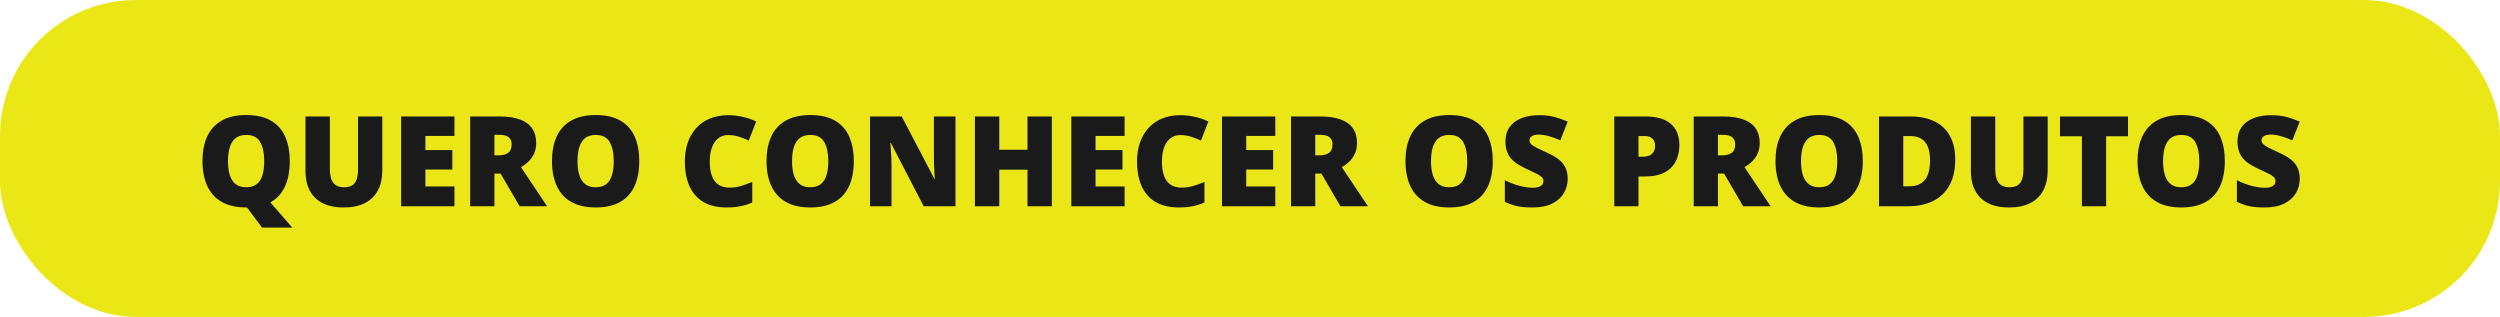
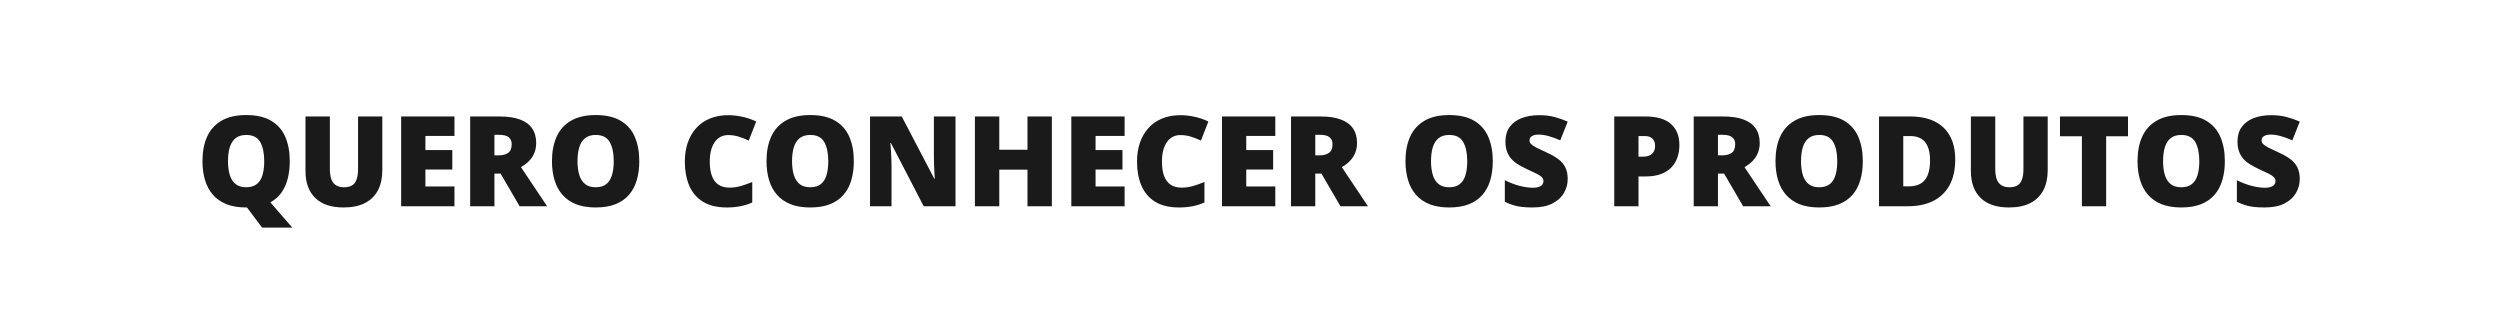
<svg xmlns="http://www.w3.org/2000/svg" width="497" height="63" viewBox="0 0 497 63" fill="none">
-   <rect width="497" height="63" rx="27" fill="#EBE717" />
-   <path d="M57.606 32.052C57.606 33.289 57.472 34.437 57.204 35.495C56.943 36.544 56.528 37.472 55.959 38.278C55.397 39.075 54.66 39.726 53.749 40.231L58.107 45.248H52.101L49.098 41.244C49.09 41.244 49.062 41.244 49.013 41.244C48.972 41.244 48.944 41.244 48.927 41.244C47.43 41.244 46.132 41.029 45.033 40.597C43.943 40.158 43.044 39.535 42.335 38.73C41.627 37.916 41.102 36.943 40.761 35.812C40.419 34.681 40.248 33.419 40.248 32.028C40.248 30.172 40.553 28.561 41.164 27.194C41.782 25.819 42.734 24.756 44.02 24.008C45.306 23.251 46.95 22.873 48.952 22.873C50.986 22.873 52.638 23.251 53.908 24.008C55.185 24.765 56.121 25.831 56.715 27.206C57.309 28.581 57.606 30.197 57.606 32.052ZM45.326 32.052C45.326 33.127 45.448 34.05 45.692 34.823C45.937 35.596 46.323 36.19 46.852 36.605C47.381 37.02 48.073 37.228 48.927 37.228C49.814 37.228 50.518 37.02 51.039 36.605C51.568 36.19 51.947 35.596 52.174 34.823C52.41 34.05 52.528 33.127 52.528 32.052C52.528 30.441 52.26 29.167 51.723 28.231C51.185 27.296 50.262 26.828 48.952 26.828C48.081 26.828 47.377 27.039 46.84 27.462C46.311 27.886 45.924 28.488 45.68 29.269C45.444 30.05 45.326 30.978 45.326 32.052ZM76.002 23.153V33.895C76.002 35.393 75.718 36.695 75.148 37.802C74.578 38.9 73.724 39.751 72.585 40.353C71.445 40.947 70.017 41.244 68.3 41.244C65.842 41.244 63.966 40.613 62.672 39.352C61.378 38.091 60.731 36.308 60.731 34.005V23.153H65.578V33.627C65.578 34.888 65.814 35.804 66.286 36.373C66.758 36.943 67.454 37.228 68.373 37.228C69.032 37.228 69.569 37.106 69.984 36.862C70.399 36.609 70.701 36.215 70.888 35.678C71.083 35.141 71.181 34.449 71.181 33.602V23.153H76.002ZM90.346 41H79.75V23.153H90.346V27.023H84.572V29.831H89.918V33.7H84.572V37.069H90.346V41ZM99.318 23.153C100.937 23.153 102.284 23.353 103.358 23.752C104.433 24.142 105.238 24.728 105.775 25.509C106.321 26.291 106.593 27.263 106.593 28.427C106.593 29.151 106.471 29.81 106.227 30.404C105.983 30.998 105.633 31.531 105.177 32.003C104.73 32.467 104.193 32.874 103.566 33.224L108.766 41H103.297L99.513 34.506H98.293V41H93.471V23.153H99.318ZM99.245 26.803H98.293V30.88H99.196C99.936 30.88 100.543 30.718 101.015 30.392C101.487 30.067 101.723 29.485 101.723 28.646C101.723 28.069 101.527 27.617 101.137 27.291C100.746 26.966 100.115 26.803 99.245 26.803ZM127.089 32.052C127.089 33.428 126.922 34.681 126.588 35.812C126.263 36.935 125.75 37.904 125.05 38.717C124.35 39.531 123.451 40.158 122.353 40.597C121.254 41.029 119.94 41.244 118.41 41.244C116.912 41.244 115.614 41.029 114.516 40.597C113.425 40.158 112.526 39.535 111.818 38.73C111.11 37.916 110.585 36.943 110.243 35.812C109.901 34.681 109.73 33.419 109.73 32.028C109.73 30.172 110.036 28.561 110.646 27.194C111.264 25.819 112.217 24.756 113.502 24.008C114.788 23.251 116.432 22.873 118.434 22.873C120.469 22.873 122.121 23.251 123.39 24.008C124.668 24.765 125.604 25.831 126.198 27.206C126.792 28.581 127.089 30.197 127.089 32.052ZM114.809 32.052C114.809 33.127 114.931 34.05 115.175 34.823C115.419 35.596 115.806 36.19 116.334 36.605C116.863 37.02 117.555 37.228 118.41 37.228C119.297 37.228 120.001 37.02 120.521 36.605C121.05 36.19 121.429 35.596 121.657 34.823C121.893 34.05 122.011 33.127 122.011 32.052C122.011 30.441 121.742 29.167 121.205 28.231C120.668 27.296 119.744 26.828 118.434 26.828C117.563 26.828 116.859 27.039 116.322 27.462C115.793 27.886 115.407 28.488 115.163 29.269C114.927 30.05 114.809 30.978 114.809 32.052ZM144.752 26.852C144.183 26.852 143.674 26.974 143.227 27.218C142.779 27.454 142.396 27.8 142.079 28.256C141.762 28.712 141.518 29.269 141.347 29.928C141.184 30.579 141.103 31.32 141.103 32.15C141.103 33.273 141.245 34.217 141.53 34.982C141.815 35.747 142.246 36.325 142.824 36.715C143.41 37.106 144.142 37.301 145.021 37.301C145.819 37.301 146.583 37.191 147.316 36.972C148.056 36.752 148.801 36.487 149.55 36.178V40.255C148.76 40.605 147.951 40.858 147.121 41.012C146.299 41.167 145.424 41.244 144.496 41.244C142.559 41.244 140.972 40.862 139.735 40.097C138.507 39.324 137.599 38.253 137.013 36.886C136.435 35.519 136.146 33.932 136.146 32.126C136.146 30.775 136.334 29.538 136.708 28.415C137.09 27.291 137.648 26.319 138.38 25.497C139.113 24.667 140.016 24.028 141.09 23.581C142.173 23.125 143.41 22.897 144.801 22.897C145.664 22.897 146.571 22.999 147.523 23.202C148.484 23.398 149.42 23.715 150.331 24.154L148.854 27.951C148.203 27.641 147.544 27.381 146.876 27.169C146.209 26.958 145.501 26.852 144.752 26.852ZM169.74 32.052C169.74 33.428 169.573 34.681 169.24 35.812C168.914 36.935 168.402 37.904 167.702 38.717C167.002 39.531 166.103 40.158 165.004 40.597C163.905 41.029 162.591 41.244 161.061 41.244C159.564 41.244 158.266 41.029 157.167 40.597C156.076 40.158 155.177 39.535 154.469 38.73C153.761 37.916 153.236 36.943 152.895 35.812C152.553 34.681 152.382 33.419 152.382 32.028C152.382 30.172 152.687 28.561 153.297 27.194C153.916 25.819 154.868 24.756 156.154 24.008C157.44 23.251 159.083 22.873 161.085 22.873C163.12 22.873 164.772 23.251 166.042 24.008C167.319 24.765 168.255 25.831 168.849 27.206C169.443 28.581 169.74 30.197 169.74 32.052ZM157.46 32.052C157.46 33.127 157.582 34.05 157.826 34.823C158.07 35.596 158.457 36.19 158.986 36.605C159.515 37.02 160.207 37.228 161.061 37.228C161.948 37.228 162.652 37.02 163.173 36.605C163.702 36.19 164.08 35.596 164.308 34.823C164.544 34.05 164.662 33.127 164.662 32.052C164.662 30.441 164.394 29.167 163.856 28.231C163.319 27.296 162.396 26.828 161.085 26.828C160.215 26.828 159.511 27.039 158.974 27.462C158.445 27.886 158.058 28.488 157.814 29.269C157.578 30.05 157.46 30.978 157.46 32.052ZM189.955 41H183.632L177.113 28.427H177.003C177.044 28.809 177.081 29.269 177.113 29.806C177.146 30.343 177.174 30.893 177.199 31.454C177.223 32.008 177.235 32.508 177.235 32.956V41H172.963V23.153H179.262L185.756 35.556H185.829C185.805 35.165 185.78 34.713 185.756 34.201C185.731 33.68 185.707 33.155 185.683 32.626C185.666 32.097 185.658 31.629 185.658 31.222V23.153H189.955V41ZM209.108 41H204.262V33.725H198.659V41H193.812V23.153H198.659V29.77H204.262V23.153H209.108V41ZM223.573 41H212.978V23.153H223.573V27.023H217.799V29.831H223.146V33.7H217.799V37.069H223.573V41ZM234.645 26.852C234.075 26.852 233.567 26.974 233.119 27.218C232.672 27.454 232.289 27.8 231.972 28.256C231.654 28.712 231.41 29.269 231.239 29.928C231.076 30.579 230.995 31.32 230.995 32.15C230.995 33.273 231.138 34.217 231.422 34.982C231.707 35.747 232.139 36.325 232.716 36.715C233.302 37.106 234.035 37.301 234.914 37.301C235.711 37.301 236.476 37.191 237.208 36.972C237.949 36.752 238.694 36.487 239.442 36.178V40.255C238.653 40.605 237.843 40.858 237.013 41.012C236.191 41.167 235.316 41.244 234.389 41.244C232.452 41.244 230.865 40.862 229.628 40.097C228.399 39.324 227.492 38.253 226.906 36.886C226.328 35.519 226.039 33.932 226.039 32.126C226.039 30.775 226.226 29.538 226.601 28.415C226.983 27.291 227.541 26.319 228.273 25.497C229.005 24.667 229.909 24.028 230.983 23.581C232.065 23.125 233.302 22.897 234.694 22.897C235.556 22.897 236.464 22.999 237.416 23.202C238.376 23.398 239.312 23.715 240.224 24.154L238.747 27.951C238.096 27.641 237.436 27.381 236.769 27.169C236.102 26.958 235.394 26.852 234.645 26.852ZM253.529 41H242.934V23.153H253.529V27.023H247.755V29.831H253.102V33.7H247.755V37.069H253.529V41ZM262.501 23.153C264.121 23.153 265.468 23.353 266.542 23.752C267.616 24.142 268.422 24.728 268.959 25.509C269.504 26.291 269.777 27.263 269.777 28.427C269.777 29.151 269.655 29.81 269.411 30.404C269.167 30.998 268.817 31.531 268.361 32.003C267.913 32.467 267.376 32.874 266.75 33.224L271.95 41H266.481L262.697 34.506H261.476V41H256.654V23.153H262.501ZM262.428 26.803H261.476V30.88H262.379C263.12 30.88 263.726 30.718 264.198 30.392C264.67 30.067 264.906 29.485 264.906 28.646C264.906 28.069 264.711 27.617 264.32 27.291C263.93 26.966 263.299 26.803 262.428 26.803ZM296.767 32.052C296.767 33.428 296.6 34.681 296.266 35.812C295.941 36.935 295.428 37.904 294.728 38.717C294.028 39.531 293.129 40.158 292.03 40.597C290.932 41.029 289.617 41.244 288.087 41.244C286.59 41.244 285.292 41.029 284.193 40.597C283.103 40.158 282.204 39.535 281.496 38.73C280.788 37.916 280.263 36.943 279.921 35.812C279.579 34.681 279.408 33.419 279.408 32.028C279.408 30.172 279.713 28.561 280.324 27.194C280.942 25.819 281.894 24.756 283.18 24.008C284.466 23.251 286.11 22.873 288.112 22.873C290.146 22.873 291.798 23.251 293.068 24.008C294.346 24.765 295.281 25.831 295.875 27.206C296.47 28.581 296.767 30.197 296.767 32.052ZM284.486 32.052C284.486 33.127 284.608 34.05 284.853 34.823C285.097 35.596 285.483 36.19 286.012 36.605C286.541 37.02 287.233 37.228 288.087 37.228C288.974 37.228 289.678 37.02 290.199 36.605C290.728 36.19 291.107 35.596 291.334 34.823C291.57 34.05 291.688 33.127 291.688 32.052C291.688 30.441 291.42 29.167 290.883 28.231C290.346 27.296 289.422 26.828 288.112 26.828C287.241 26.828 286.537 27.039 286 27.462C285.471 27.886 285.084 28.488 284.84 29.269C284.604 30.05 284.486 30.978 284.486 32.052ZM311.659 35.58C311.659 36.548 311.415 37.468 310.927 38.339C310.438 39.202 309.678 39.901 308.644 40.438C307.619 40.976 306.292 41.244 304.665 41.244C303.851 41.244 303.135 41.208 302.516 41.134C301.906 41.061 301.336 40.943 300.807 40.78C300.278 40.609 299.729 40.39 299.159 40.121V35.824C300.128 36.312 301.104 36.687 302.089 36.947C303.074 37.2 303.965 37.326 304.762 37.326C305.242 37.326 305.633 37.269 305.934 37.155C306.243 37.041 306.471 36.886 306.618 36.691C306.764 36.487 306.837 36.255 306.837 35.995C306.837 35.686 306.728 35.425 306.508 35.214C306.296 34.994 305.954 34.766 305.482 34.53C305.01 34.294 304.388 34.001 303.615 33.651C302.956 33.342 302.357 33.025 301.82 32.699C301.291 32.374 300.836 32.003 300.453 31.588C300.079 31.165 299.79 30.673 299.586 30.111C299.383 29.55 299.281 28.887 299.281 28.122C299.281 26.974 299.562 26.014 300.124 25.241C300.693 24.459 301.483 23.873 302.492 23.483C303.509 23.092 304.681 22.897 306.007 22.897C307.171 22.897 308.217 23.027 309.145 23.288C310.08 23.548 310.919 23.845 311.659 24.179L310.182 27.902C309.417 27.552 308.664 27.275 307.924 27.072C307.183 26.86 306.496 26.754 305.861 26.754C305.446 26.754 305.104 26.807 304.835 26.913C304.575 27.011 304.38 27.145 304.25 27.316C304.127 27.487 304.066 27.682 304.066 27.902C304.066 28.178 304.172 28.427 304.384 28.646C304.604 28.866 304.966 29.106 305.47 29.367C305.983 29.619 306.679 29.949 307.558 30.355C308.428 30.746 309.169 31.169 309.779 31.625C310.39 32.073 310.854 32.614 311.171 33.248C311.496 33.875 311.659 34.652 311.659 35.58ZM327.089 23.153C329.351 23.153 331.044 23.646 332.167 24.63C333.298 25.615 333.864 27.015 333.864 28.83C333.864 29.643 333.746 30.425 333.51 31.173C333.282 31.922 332.903 32.589 332.375 33.175C331.854 33.761 331.158 34.225 330.287 34.567C329.424 34.909 328.358 35.08 327.089 35.08H325.734V41H320.912V23.153H327.089ZM326.979 27.047H325.734V31.149H326.686C327.101 31.149 327.488 31.08 327.846 30.941C328.204 30.795 328.489 30.563 328.7 30.246C328.92 29.92 329.03 29.489 329.03 28.952C329.03 28.39 328.863 27.934 328.529 27.584C328.196 27.226 327.679 27.047 326.979 27.047ZM342.555 23.153C344.175 23.153 345.521 23.353 346.596 23.752C347.67 24.142 348.476 24.728 349.013 25.509C349.558 26.291 349.831 27.263 349.831 28.427C349.831 29.151 349.708 29.81 349.464 30.404C349.22 30.998 348.87 31.531 348.415 32.003C347.967 32.467 347.43 32.874 346.803 33.224L352.003 41H346.535L342.75 34.506H341.53V41H336.708V23.153H342.555ZM342.482 26.803H341.53V30.88H342.433C343.174 30.88 343.78 30.718 344.252 30.392C344.724 30.067 344.96 29.485 344.96 28.646C344.96 28.069 344.765 27.617 344.374 27.291C343.983 26.966 343.353 26.803 342.482 26.803ZM370.326 32.052C370.326 33.428 370.159 34.681 369.826 35.812C369.5 36.935 368.987 37.904 368.288 38.717C367.588 39.531 366.688 40.158 365.59 40.597C364.491 41.029 363.177 41.244 361.647 41.244C360.15 41.244 358.852 41.029 357.753 40.597C356.662 40.158 355.763 39.535 355.055 38.73C354.347 37.916 353.822 36.943 353.48 35.812C353.139 34.681 352.968 33.419 352.968 32.028C352.968 30.172 353.273 28.561 353.883 27.194C354.502 25.819 355.454 24.756 356.74 24.008C358.026 23.251 359.669 22.873 361.671 22.873C363.706 22.873 365.358 23.251 366.627 24.008C367.905 24.765 368.841 25.831 369.435 27.206C370.029 28.581 370.326 30.197 370.326 32.052ZM358.046 32.052C358.046 33.127 358.168 34.05 358.412 34.823C358.656 35.596 359.043 36.19 359.572 36.605C360.101 37.02 360.792 37.228 361.647 37.228C362.534 37.228 363.238 37.02 363.759 36.605C364.288 36.19 364.666 35.596 364.894 34.823C365.13 34.05 365.248 33.127 365.248 32.052C365.248 30.441 364.979 29.167 364.442 28.231C363.905 27.296 362.982 26.828 361.671 26.828C360.801 26.828 360.097 27.039 359.56 27.462C359.031 27.886 358.644 28.488 358.4 29.269C358.164 30.05 358.046 30.978 358.046 32.052ZM388.698 31.698C388.698 33.773 388.311 35.499 387.538 36.874C386.765 38.249 385.674 39.283 384.267 39.975C382.867 40.658 381.219 41 379.323 41H373.549V23.153H379.726C381.646 23.153 383.274 23.483 384.608 24.142C385.943 24.801 386.956 25.766 387.648 27.035C388.348 28.305 388.698 29.859 388.698 31.698ZM383.693 31.869C383.693 30.787 383.546 29.892 383.253 29.184C382.969 28.467 382.537 27.934 381.959 27.584C381.382 27.226 380.653 27.047 379.774 27.047H378.371V37.045H379.445C380.91 37.045 381.984 36.622 382.667 35.775C383.351 34.921 383.693 33.619 383.693 31.869ZM407.082 23.153V33.895C407.082 35.393 406.797 36.695 406.227 37.802C405.657 38.9 404.803 39.751 403.664 40.353C402.524 40.947 401.096 41.244 399.379 41.244C396.921 41.244 395.045 40.613 393.751 39.352C392.458 38.091 391.811 36.308 391.811 34.005V23.153H396.657V33.627C396.657 34.888 396.893 35.804 397.365 36.373C397.837 36.943 398.533 37.228 399.452 37.228C400.111 37.228 400.648 37.106 401.063 36.862C401.479 36.609 401.78 36.215 401.967 35.678C402.162 35.141 402.26 34.449 402.26 33.602V23.153H407.082ZM418.703 41H413.881V27.096H409.523V23.153H423.048V27.096H418.703V41ZM442.299 32.052C442.299 33.428 442.132 34.681 441.798 35.812C441.473 36.935 440.96 37.904 440.26 38.717C439.56 39.531 438.661 40.158 437.562 40.597C436.464 41.029 435.15 41.244 433.62 41.244C432.122 41.244 430.824 41.029 429.726 40.597C428.635 40.158 427.736 39.535 427.028 38.73C426.32 37.916 425.795 36.943 425.453 35.812C425.111 34.681 424.94 33.419 424.94 32.028C424.94 30.172 425.246 28.561 425.856 27.194C426.474 25.819 427.427 24.756 428.712 24.008C429.998 23.251 431.642 22.873 433.644 22.873C435.679 22.873 437.331 23.251 438.6 24.008C439.878 24.765 440.814 25.831 441.408 27.206C442.002 28.581 442.299 30.197 442.299 32.052ZM430.019 32.052C430.019 33.127 430.141 34.05 430.385 34.823C430.629 35.596 431.015 36.19 431.544 36.605C432.073 37.02 432.765 37.228 433.62 37.228C434.507 37.228 435.211 37.02 435.731 36.605C436.26 36.19 436.639 35.596 436.867 34.823C437.103 34.05 437.221 33.127 437.221 32.052C437.221 30.441 436.952 29.167 436.415 28.231C435.878 27.296 434.954 26.828 433.644 26.828C432.773 26.828 432.069 27.039 431.532 27.462C431.003 27.886 430.617 28.488 430.373 29.269C430.137 30.05 430.019 30.978 430.019 32.052ZM457.191 35.58C457.191 36.548 456.947 37.468 456.459 38.339C455.971 39.202 455.21 39.901 454.176 40.438C453.151 40.976 451.824 41.244 450.197 41.244C449.383 41.244 448.667 41.208 448.048 41.134C447.438 41.061 446.868 40.943 446.339 40.78C445.81 40.609 445.261 40.39 444.691 40.121V35.824C445.66 36.312 446.636 36.687 447.621 36.947C448.606 37.2 449.497 37.326 450.294 37.326C450.775 37.326 451.165 37.269 451.466 37.155C451.776 37.041 452.003 36.886 452.15 36.691C452.296 36.487 452.37 36.255 452.37 35.995C452.37 35.686 452.26 35.425 452.04 35.214C451.828 34.994 451.487 34.766 451.015 34.53C450.543 34.294 449.92 34.001 449.147 33.651C448.488 33.342 447.89 33.025 447.353 32.699C446.824 32.374 446.368 32.003 445.985 31.588C445.611 31.165 445.322 30.673 445.119 30.111C444.915 29.55 444.813 28.887 444.813 28.122C444.813 26.974 445.094 26.014 445.656 25.241C446.225 24.459 447.015 23.873 448.024 23.483C449.041 23.092 450.213 22.897 451.54 22.897C452.703 22.897 453.749 23.027 454.677 23.288C455.613 23.548 456.451 23.845 457.191 24.179L455.714 27.902C454.949 27.552 454.197 27.275 453.456 27.072C452.715 26.86 452.028 26.754 451.393 26.754C450.978 26.754 450.636 26.807 450.368 26.913C450.107 27.011 449.912 27.145 449.782 27.316C449.66 27.487 449.599 27.682 449.599 27.902C449.599 28.178 449.704 28.427 449.916 28.646C450.136 28.866 450.498 29.106 451.002 29.367C451.515 29.619 452.211 29.949 453.09 30.355C453.961 30.746 454.701 31.169 455.312 31.625C455.922 32.073 456.386 32.614 456.703 33.248C457.029 33.875 457.191 34.652 457.191 35.58Z" fill="#1A1A1A" />
+   <path d="M57.606 32.052C57.606 33.289 57.472 34.437 57.204 35.495C56.943 36.544 56.528 37.472 55.959 38.278C55.397 39.075 54.66 39.726 53.749 40.231L58.107 45.248H52.101L49.098 41.244C49.09 41.244 49.062 41.244 49.013 41.244C48.972 41.244 48.944 41.244 48.927 41.244C47.43 41.244 46.132 41.029 45.033 40.597C43.943 40.158 43.044 39.535 42.335 38.73C41.627 37.916 41.102 36.943 40.761 35.812C40.419 34.681 40.248 33.419 40.248 32.028C40.248 30.172 40.553 28.561 41.164 27.194C41.782 25.819 42.734 24.756 44.02 24.008C45.306 23.251 46.95 22.873 48.952 22.873C50.986 22.873 52.638 23.251 53.908 24.008C55.185 24.765 56.121 25.831 56.715 27.206C57.309 28.581 57.606 30.197 57.606 32.052ZM45.326 32.052C45.326 33.127 45.448 34.05 45.692 34.823C45.937 35.596 46.323 36.19 46.852 36.605C47.381 37.02 48.073 37.228 48.927 37.228C49.814 37.228 50.518 37.02 51.039 36.605C51.568 36.19 51.947 35.596 52.174 34.823C52.41 34.05 52.528 33.127 52.528 32.052C52.528 30.441 52.26 29.167 51.723 28.231C51.185 27.296 50.262 26.828 48.952 26.828C48.081 26.828 47.377 27.039 46.84 27.462C46.311 27.886 45.924 28.488 45.68 29.269C45.444 30.05 45.326 30.978 45.326 32.052ZM76.002 23.153V33.895C76.002 35.393 75.718 36.695 75.148 37.802C74.578 38.9 73.724 39.751 72.585 40.353C71.445 40.947 70.017 41.244 68.3 41.244C65.842 41.244 63.966 40.613 62.672 39.352C61.378 38.091 60.731 36.308 60.731 34.005V23.153H65.578V33.627C65.578 34.888 65.814 35.804 66.286 36.373C66.758 36.943 67.454 37.228 68.373 37.228C69.032 37.228 69.569 37.106 69.984 36.862C70.399 36.609 70.701 36.215 70.888 35.678C71.083 35.141 71.181 34.449 71.181 33.602V23.153H76.002ZM90.346 41H79.75V23.153H90.346V27.023H84.572V29.831H89.918V33.7H84.572V37.069H90.346V41ZM99.318 23.153C100.937 23.153 102.284 23.353 103.358 23.752C104.433 24.142 105.238 24.728 105.775 25.509C106.321 26.291 106.593 27.263 106.593 28.427C106.593 29.151 106.471 29.81 106.227 30.404C105.983 30.998 105.633 31.531 105.177 32.003C104.73 32.467 104.193 32.874 103.566 33.224L108.766 41H103.297L99.513 34.506H98.293V41H93.471V23.153ZM99.245 26.803H98.293V30.88H99.196C99.936 30.88 100.543 30.718 101.015 30.392C101.487 30.067 101.723 29.485 101.723 28.646C101.723 28.069 101.527 27.617 101.137 27.291C100.746 26.966 100.115 26.803 99.245 26.803ZM127.089 32.052C127.089 33.428 126.922 34.681 126.588 35.812C126.263 36.935 125.75 37.904 125.05 38.717C124.35 39.531 123.451 40.158 122.353 40.597C121.254 41.029 119.94 41.244 118.41 41.244C116.912 41.244 115.614 41.029 114.516 40.597C113.425 40.158 112.526 39.535 111.818 38.73C111.11 37.916 110.585 36.943 110.243 35.812C109.901 34.681 109.73 33.419 109.73 32.028C109.73 30.172 110.036 28.561 110.646 27.194C111.264 25.819 112.217 24.756 113.502 24.008C114.788 23.251 116.432 22.873 118.434 22.873C120.469 22.873 122.121 23.251 123.39 24.008C124.668 24.765 125.604 25.831 126.198 27.206C126.792 28.581 127.089 30.197 127.089 32.052ZM114.809 32.052C114.809 33.127 114.931 34.05 115.175 34.823C115.419 35.596 115.806 36.19 116.334 36.605C116.863 37.02 117.555 37.228 118.41 37.228C119.297 37.228 120.001 37.02 120.521 36.605C121.05 36.19 121.429 35.596 121.657 34.823C121.893 34.05 122.011 33.127 122.011 32.052C122.011 30.441 121.742 29.167 121.205 28.231C120.668 27.296 119.744 26.828 118.434 26.828C117.563 26.828 116.859 27.039 116.322 27.462C115.793 27.886 115.407 28.488 115.163 29.269C114.927 30.05 114.809 30.978 114.809 32.052ZM144.752 26.852C144.183 26.852 143.674 26.974 143.227 27.218C142.779 27.454 142.396 27.8 142.079 28.256C141.762 28.712 141.518 29.269 141.347 29.928C141.184 30.579 141.103 31.32 141.103 32.15C141.103 33.273 141.245 34.217 141.53 34.982C141.815 35.747 142.246 36.325 142.824 36.715C143.41 37.106 144.142 37.301 145.021 37.301C145.819 37.301 146.583 37.191 147.316 36.972C148.056 36.752 148.801 36.487 149.55 36.178V40.255C148.76 40.605 147.951 40.858 147.121 41.012C146.299 41.167 145.424 41.244 144.496 41.244C142.559 41.244 140.972 40.862 139.735 40.097C138.507 39.324 137.599 38.253 137.013 36.886C136.435 35.519 136.146 33.932 136.146 32.126C136.146 30.775 136.334 29.538 136.708 28.415C137.09 27.291 137.648 26.319 138.38 25.497C139.113 24.667 140.016 24.028 141.09 23.581C142.173 23.125 143.41 22.897 144.801 22.897C145.664 22.897 146.571 22.999 147.523 23.202C148.484 23.398 149.42 23.715 150.331 24.154L148.854 27.951C148.203 27.641 147.544 27.381 146.876 27.169C146.209 26.958 145.501 26.852 144.752 26.852ZM169.74 32.052C169.74 33.428 169.573 34.681 169.24 35.812C168.914 36.935 168.402 37.904 167.702 38.717C167.002 39.531 166.103 40.158 165.004 40.597C163.905 41.029 162.591 41.244 161.061 41.244C159.564 41.244 158.266 41.029 157.167 40.597C156.076 40.158 155.177 39.535 154.469 38.73C153.761 37.916 153.236 36.943 152.895 35.812C152.553 34.681 152.382 33.419 152.382 32.028C152.382 30.172 152.687 28.561 153.297 27.194C153.916 25.819 154.868 24.756 156.154 24.008C157.44 23.251 159.083 22.873 161.085 22.873C163.12 22.873 164.772 23.251 166.042 24.008C167.319 24.765 168.255 25.831 168.849 27.206C169.443 28.581 169.74 30.197 169.74 32.052ZM157.46 32.052C157.46 33.127 157.582 34.05 157.826 34.823C158.07 35.596 158.457 36.19 158.986 36.605C159.515 37.02 160.207 37.228 161.061 37.228C161.948 37.228 162.652 37.02 163.173 36.605C163.702 36.19 164.08 35.596 164.308 34.823C164.544 34.05 164.662 33.127 164.662 32.052C164.662 30.441 164.394 29.167 163.856 28.231C163.319 27.296 162.396 26.828 161.085 26.828C160.215 26.828 159.511 27.039 158.974 27.462C158.445 27.886 158.058 28.488 157.814 29.269C157.578 30.05 157.46 30.978 157.46 32.052ZM189.955 41H183.632L177.113 28.427H177.003C177.044 28.809 177.081 29.269 177.113 29.806C177.146 30.343 177.174 30.893 177.199 31.454C177.223 32.008 177.235 32.508 177.235 32.956V41H172.963V23.153H179.262L185.756 35.556H185.829C185.805 35.165 185.78 34.713 185.756 34.201C185.731 33.68 185.707 33.155 185.683 32.626C185.666 32.097 185.658 31.629 185.658 31.222V23.153H189.955V41ZM209.108 41H204.262V33.725H198.659V41H193.812V23.153H198.659V29.77H204.262V23.153H209.108V41ZM223.573 41H212.978V23.153H223.573V27.023H217.799V29.831H223.146V33.7H217.799V37.069H223.573V41ZM234.645 26.852C234.075 26.852 233.567 26.974 233.119 27.218C232.672 27.454 232.289 27.8 231.972 28.256C231.654 28.712 231.41 29.269 231.239 29.928C231.076 30.579 230.995 31.32 230.995 32.15C230.995 33.273 231.138 34.217 231.422 34.982C231.707 35.747 232.139 36.325 232.716 36.715C233.302 37.106 234.035 37.301 234.914 37.301C235.711 37.301 236.476 37.191 237.208 36.972C237.949 36.752 238.694 36.487 239.442 36.178V40.255C238.653 40.605 237.843 40.858 237.013 41.012C236.191 41.167 235.316 41.244 234.389 41.244C232.452 41.244 230.865 40.862 229.628 40.097C228.399 39.324 227.492 38.253 226.906 36.886C226.328 35.519 226.039 33.932 226.039 32.126C226.039 30.775 226.226 29.538 226.601 28.415C226.983 27.291 227.541 26.319 228.273 25.497C229.005 24.667 229.909 24.028 230.983 23.581C232.065 23.125 233.302 22.897 234.694 22.897C235.556 22.897 236.464 22.999 237.416 23.202C238.376 23.398 239.312 23.715 240.224 24.154L238.747 27.951C238.096 27.641 237.436 27.381 236.769 27.169C236.102 26.958 235.394 26.852 234.645 26.852ZM253.529 41H242.934V23.153H253.529V27.023H247.755V29.831H253.102V33.7H247.755V37.069H253.529V41ZM262.501 23.153C264.121 23.153 265.468 23.353 266.542 23.752C267.616 24.142 268.422 24.728 268.959 25.509C269.504 26.291 269.777 27.263 269.777 28.427C269.777 29.151 269.655 29.81 269.411 30.404C269.167 30.998 268.817 31.531 268.361 32.003C267.913 32.467 267.376 32.874 266.75 33.224L271.95 41H266.481L262.697 34.506H261.476V41H256.654V23.153H262.501ZM262.428 26.803H261.476V30.88H262.379C263.12 30.88 263.726 30.718 264.198 30.392C264.67 30.067 264.906 29.485 264.906 28.646C264.906 28.069 264.711 27.617 264.32 27.291C263.93 26.966 263.299 26.803 262.428 26.803ZM296.767 32.052C296.767 33.428 296.6 34.681 296.266 35.812C295.941 36.935 295.428 37.904 294.728 38.717C294.028 39.531 293.129 40.158 292.03 40.597C290.932 41.029 289.617 41.244 288.087 41.244C286.59 41.244 285.292 41.029 284.193 40.597C283.103 40.158 282.204 39.535 281.496 38.73C280.788 37.916 280.263 36.943 279.921 35.812C279.579 34.681 279.408 33.419 279.408 32.028C279.408 30.172 279.713 28.561 280.324 27.194C280.942 25.819 281.894 24.756 283.18 24.008C284.466 23.251 286.11 22.873 288.112 22.873C290.146 22.873 291.798 23.251 293.068 24.008C294.346 24.765 295.281 25.831 295.875 27.206C296.47 28.581 296.767 30.197 296.767 32.052ZM284.486 32.052C284.486 33.127 284.608 34.05 284.853 34.823C285.097 35.596 285.483 36.19 286.012 36.605C286.541 37.02 287.233 37.228 288.087 37.228C288.974 37.228 289.678 37.02 290.199 36.605C290.728 36.19 291.107 35.596 291.334 34.823C291.57 34.05 291.688 33.127 291.688 32.052C291.688 30.441 291.42 29.167 290.883 28.231C290.346 27.296 289.422 26.828 288.112 26.828C287.241 26.828 286.537 27.039 286 27.462C285.471 27.886 285.084 28.488 284.84 29.269C284.604 30.05 284.486 30.978 284.486 32.052ZM311.659 35.58C311.659 36.548 311.415 37.468 310.927 38.339C310.438 39.202 309.678 39.901 308.644 40.438C307.619 40.976 306.292 41.244 304.665 41.244C303.851 41.244 303.135 41.208 302.516 41.134C301.906 41.061 301.336 40.943 300.807 40.78C300.278 40.609 299.729 40.39 299.159 40.121V35.824C300.128 36.312 301.104 36.687 302.089 36.947C303.074 37.2 303.965 37.326 304.762 37.326C305.242 37.326 305.633 37.269 305.934 37.155C306.243 37.041 306.471 36.886 306.618 36.691C306.764 36.487 306.837 36.255 306.837 35.995C306.837 35.686 306.728 35.425 306.508 35.214C306.296 34.994 305.954 34.766 305.482 34.53C305.01 34.294 304.388 34.001 303.615 33.651C302.956 33.342 302.357 33.025 301.82 32.699C301.291 32.374 300.836 32.003 300.453 31.588C300.079 31.165 299.79 30.673 299.586 30.111C299.383 29.55 299.281 28.887 299.281 28.122C299.281 26.974 299.562 26.014 300.124 25.241C300.693 24.459 301.483 23.873 302.492 23.483C303.509 23.092 304.681 22.897 306.007 22.897C307.171 22.897 308.217 23.027 309.145 23.288C310.08 23.548 310.919 23.845 311.659 24.179L310.182 27.902C309.417 27.552 308.664 27.275 307.924 27.072C307.183 26.86 306.496 26.754 305.861 26.754C305.446 26.754 305.104 26.807 304.835 26.913C304.575 27.011 304.38 27.145 304.25 27.316C304.127 27.487 304.066 27.682 304.066 27.902C304.066 28.178 304.172 28.427 304.384 28.646C304.604 28.866 304.966 29.106 305.47 29.367C305.983 29.619 306.679 29.949 307.558 30.355C308.428 30.746 309.169 31.169 309.779 31.625C310.39 32.073 310.854 32.614 311.171 33.248C311.496 33.875 311.659 34.652 311.659 35.58ZM327.089 23.153C329.351 23.153 331.044 23.646 332.167 24.63C333.298 25.615 333.864 27.015 333.864 28.83C333.864 29.643 333.746 30.425 333.51 31.173C333.282 31.922 332.903 32.589 332.375 33.175C331.854 33.761 331.158 34.225 330.287 34.567C329.424 34.909 328.358 35.08 327.089 35.08H325.734V41H320.912V23.153H327.089ZM326.979 27.047H325.734V31.149H326.686C327.101 31.149 327.488 31.08 327.846 30.941C328.204 30.795 328.489 30.563 328.7 30.246C328.92 29.92 329.03 29.489 329.03 28.952C329.03 28.39 328.863 27.934 328.529 27.584C328.196 27.226 327.679 27.047 326.979 27.047ZM342.555 23.153C344.175 23.153 345.521 23.353 346.596 23.752C347.67 24.142 348.476 24.728 349.013 25.509C349.558 26.291 349.831 27.263 349.831 28.427C349.831 29.151 349.708 29.81 349.464 30.404C349.22 30.998 348.87 31.531 348.415 32.003C347.967 32.467 347.43 32.874 346.803 33.224L352.003 41H346.535L342.75 34.506H341.53V41H336.708V23.153H342.555ZM342.482 26.803H341.53V30.88H342.433C343.174 30.88 343.78 30.718 344.252 30.392C344.724 30.067 344.96 29.485 344.96 28.646C344.96 28.069 344.765 27.617 344.374 27.291C343.983 26.966 343.353 26.803 342.482 26.803ZM370.326 32.052C370.326 33.428 370.159 34.681 369.826 35.812C369.5 36.935 368.987 37.904 368.288 38.717C367.588 39.531 366.688 40.158 365.59 40.597C364.491 41.029 363.177 41.244 361.647 41.244C360.15 41.244 358.852 41.029 357.753 40.597C356.662 40.158 355.763 39.535 355.055 38.73C354.347 37.916 353.822 36.943 353.48 35.812C353.139 34.681 352.968 33.419 352.968 32.028C352.968 30.172 353.273 28.561 353.883 27.194C354.502 25.819 355.454 24.756 356.74 24.008C358.026 23.251 359.669 22.873 361.671 22.873C363.706 22.873 365.358 23.251 366.627 24.008C367.905 24.765 368.841 25.831 369.435 27.206C370.029 28.581 370.326 30.197 370.326 32.052ZM358.046 32.052C358.046 33.127 358.168 34.05 358.412 34.823C358.656 35.596 359.043 36.19 359.572 36.605C360.101 37.02 360.792 37.228 361.647 37.228C362.534 37.228 363.238 37.02 363.759 36.605C364.288 36.19 364.666 35.596 364.894 34.823C365.13 34.05 365.248 33.127 365.248 32.052C365.248 30.441 364.979 29.167 364.442 28.231C363.905 27.296 362.982 26.828 361.671 26.828C360.801 26.828 360.097 27.039 359.56 27.462C359.031 27.886 358.644 28.488 358.4 29.269C358.164 30.05 358.046 30.978 358.046 32.052ZM388.698 31.698C388.698 33.773 388.311 35.499 387.538 36.874C386.765 38.249 385.674 39.283 384.267 39.975C382.867 40.658 381.219 41 379.323 41H373.549V23.153H379.726C381.646 23.153 383.274 23.483 384.608 24.142C385.943 24.801 386.956 25.766 387.648 27.035C388.348 28.305 388.698 29.859 388.698 31.698ZM383.693 31.869C383.693 30.787 383.546 29.892 383.253 29.184C382.969 28.467 382.537 27.934 381.959 27.584C381.382 27.226 380.653 27.047 379.774 27.047H378.371V37.045H379.445C380.91 37.045 381.984 36.622 382.667 35.775C383.351 34.921 383.693 33.619 383.693 31.869ZM407.082 23.153V33.895C407.082 35.393 406.797 36.695 406.227 37.802C405.657 38.9 404.803 39.751 403.664 40.353C402.524 40.947 401.096 41.244 399.379 41.244C396.921 41.244 395.045 40.613 393.751 39.352C392.458 38.091 391.811 36.308 391.811 34.005V23.153H396.657V33.627C396.657 34.888 396.893 35.804 397.365 36.373C397.837 36.943 398.533 37.228 399.452 37.228C400.111 37.228 400.648 37.106 401.063 36.862C401.479 36.609 401.78 36.215 401.967 35.678C402.162 35.141 402.26 34.449 402.26 33.602V23.153H407.082ZM418.703 41H413.881V27.096H409.523V23.153H423.048V27.096H418.703V41ZM442.299 32.052C442.299 33.428 442.132 34.681 441.798 35.812C441.473 36.935 440.96 37.904 440.26 38.717C439.56 39.531 438.661 40.158 437.562 40.597C436.464 41.029 435.15 41.244 433.62 41.244C432.122 41.244 430.824 41.029 429.726 40.597C428.635 40.158 427.736 39.535 427.028 38.73C426.32 37.916 425.795 36.943 425.453 35.812C425.111 34.681 424.94 33.419 424.94 32.028C424.94 30.172 425.246 28.561 425.856 27.194C426.474 25.819 427.427 24.756 428.712 24.008C429.998 23.251 431.642 22.873 433.644 22.873C435.679 22.873 437.331 23.251 438.6 24.008C439.878 24.765 440.814 25.831 441.408 27.206C442.002 28.581 442.299 30.197 442.299 32.052ZM430.019 32.052C430.019 33.127 430.141 34.05 430.385 34.823C430.629 35.596 431.015 36.19 431.544 36.605C432.073 37.02 432.765 37.228 433.62 37.228C434.507 37.228 435.211 37.02 435.731 36.605C436.26 36.19 436.639 35.596 436.867 34.823C437.103 34.05 437.221 33.127 437.221 32.052C437.221 30.441 436.952 29.167 436.415 28.231C435.878 27.296 434.954 26.828 433.644 26.828C432.773 26.828 432.069 27.039 431.532 27.462C431.003 27.886 430.617 28.488 430.373 29.269C430.137 30.05 430.019 30.978 430.019 32.052ZM457.191 35.58C457.191 36.548 456.947 37.468 456.459 38.339C455.971 39.202 455.21 39.901 454.176 40.438C453.151 40.976 451.824 41.244 450.197 41.244C449.383 41.244 448.667 41.208 448.048 41.134C447.438 41.061 446.868 40.943 446.339 40.78C445.81 40.609 445.261 40.39 444.691 40.121V35.824C445.66 36.312 446.636 36.687 447.621 36.947C448.606 37.2 449.497 37.326 450.294 37.326C450.775 37.326 451.165 37.269 451.466 37.155C451.776 37.041 452.003 36.886 452.15 36.691C452.296 36.487 452.37 36.255 452.37 35.995C452.37 35.686 452.26 35.425 452.04 35.214C451.828 34.994 451.487 34.766 451.015 34.53C450.543 34.294 449.92 34.001 449.147 33.651C448.488 33.342 447.89 33.025 447.353 32.699C446.824 32.374 446.368 32.003 445.985 31.588C445.611 31.165 445.322 30.673 445.119 30.111C444.915 29.55 444.813 28.887 444.813 28.122C444.813 26.974 445.094 26.014 445.656 25.241C446.225 24.459 447.015 23.873 448.024 23.483C449.041 23.092 450.213 22.897 451.54 22.897C452.703 22.897 453.749 23.027 454.677 23.288C455.613 23.548 456.451 23.845 457.191 24.179L455.714 27.902C454.949 27.552 454.197 27.275 453.456 27.072C452.715 26.86 452.028 26.754 451.393 26.754C450.978 26.754 450.636 26.807 450.368 26.913C450.107 27.011 449.912 27.145 449.782 27.316C449.66 27.487 449.599 27.682 449.599 27.902C449.599 28.178 449.704 28.427 449.916 28.646C450.136 28.866 450.498 29.106 451.002 29.367C451.515 29.619 452.211 29.949 453.09 30.355C453.961 30.746 454.701 31.169 455.312 31.625C455.922 32.073 456.386 32.614 456.703 33.248C457.029 33.875 457.191 34.652 457.191 35.58Z" fill="#1A1A1A" />
</svg>